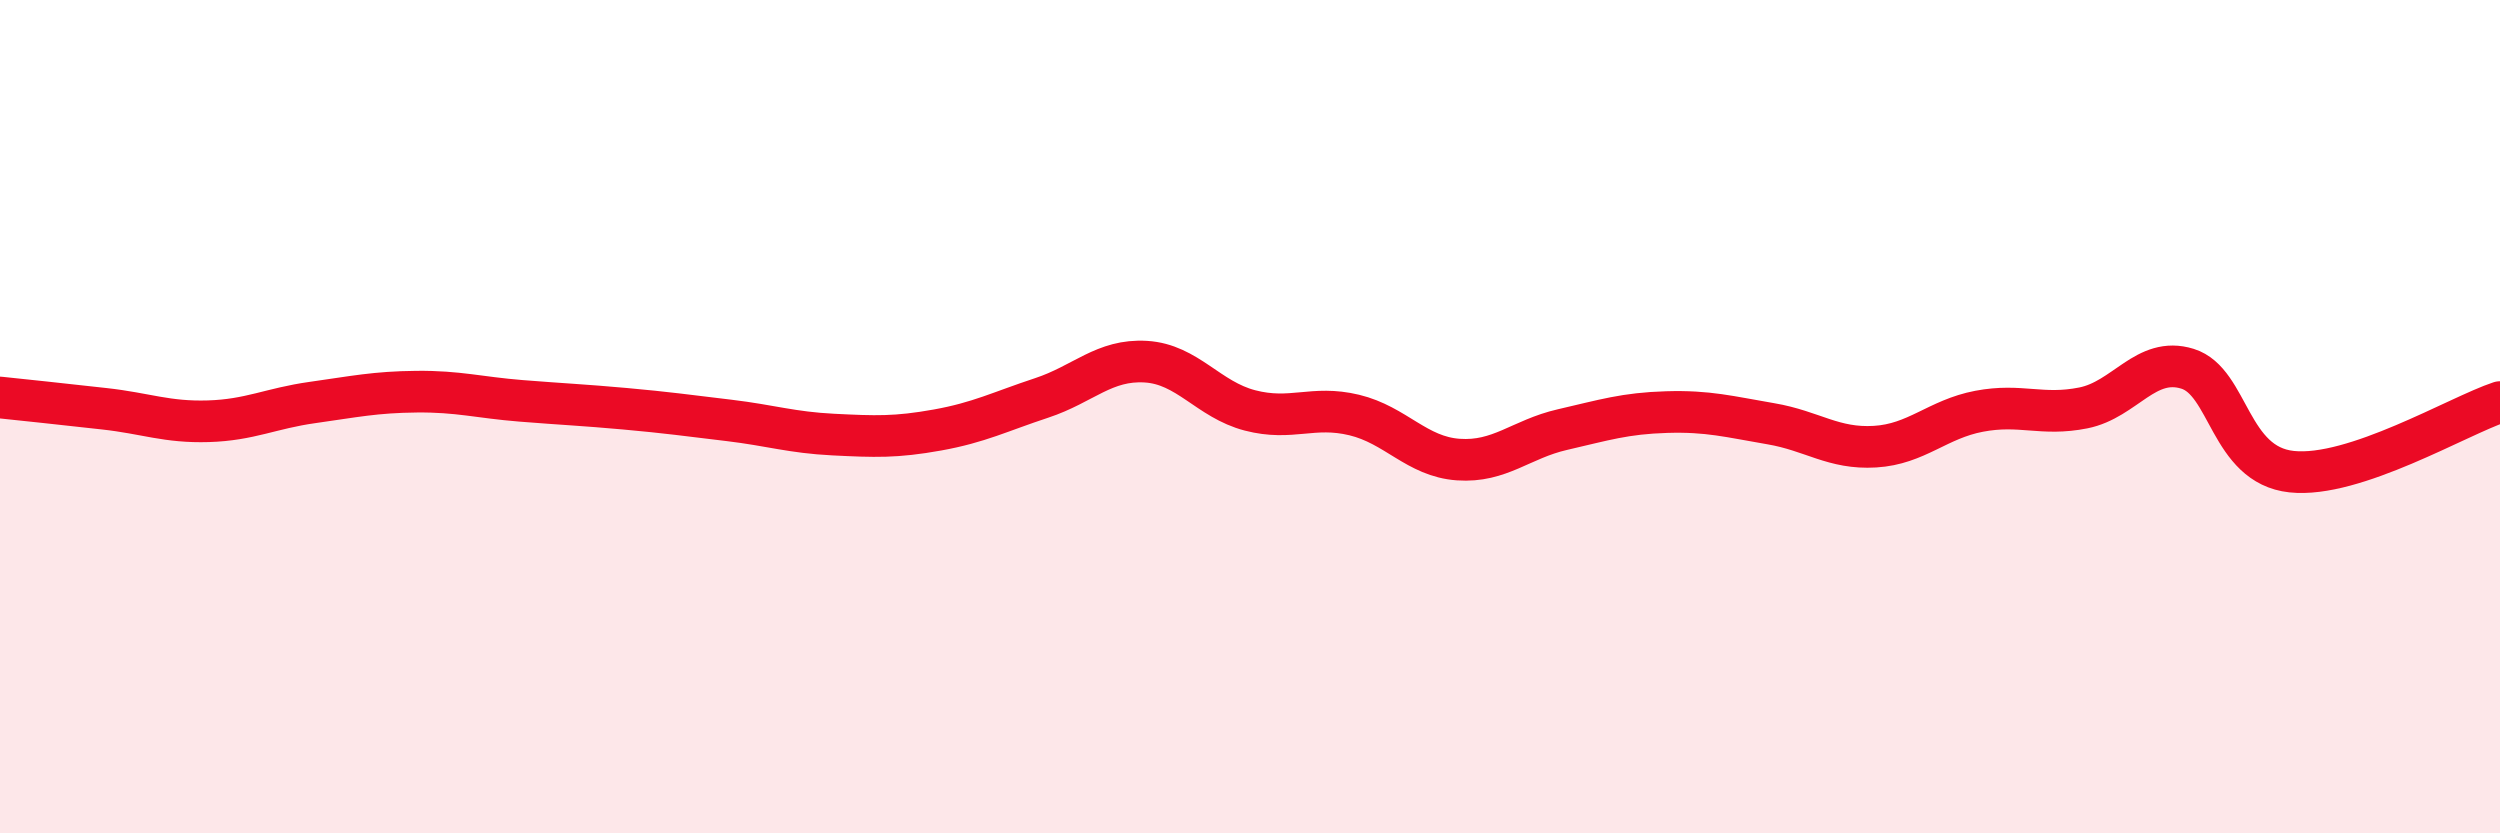
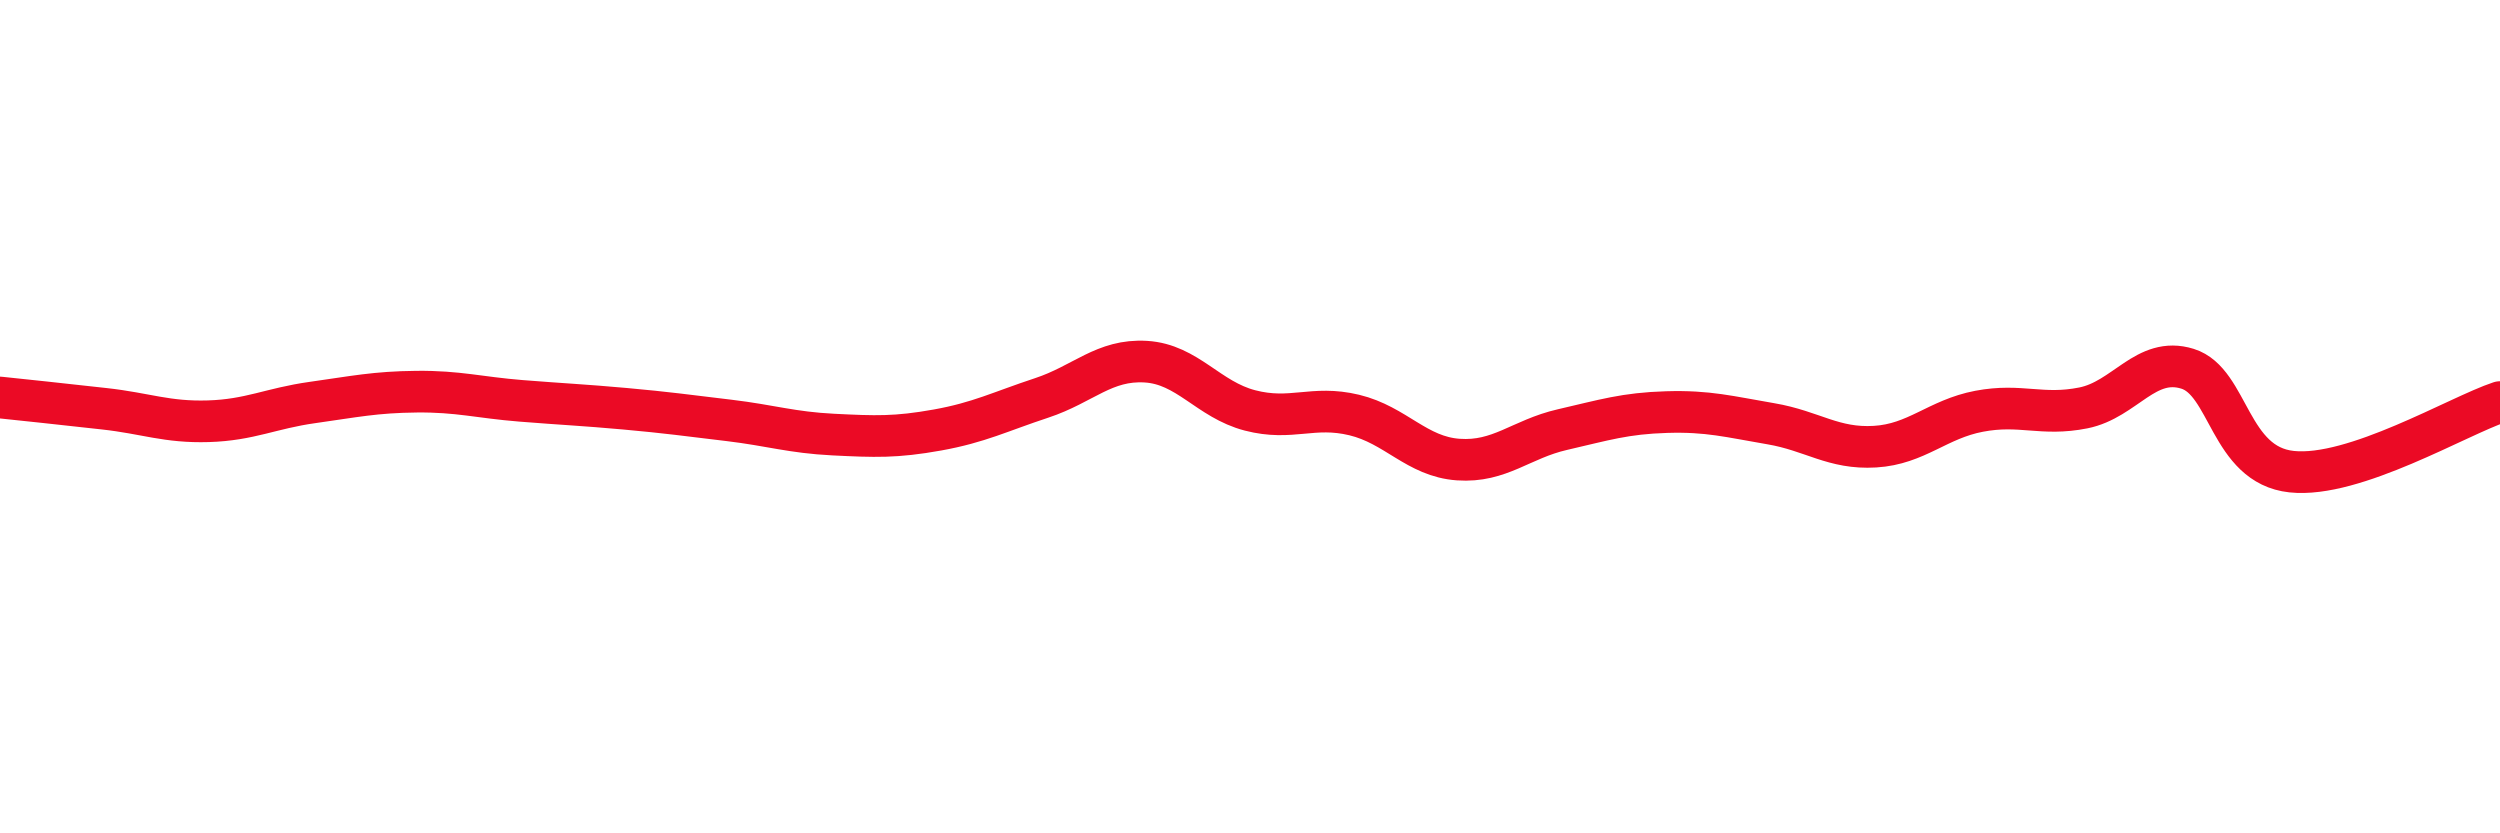
<svg xmlns="http://www.w3.org/2000/svg" width="60" height="20" viewBox="0 0 60 20">
-   <path d="M 0,9.54 C 0.5,9.59 1.5,9.7 2.5,9.81 C 3.5,9.92 4,10.14 5,10.11 C 6,10.08 6.5,9.8 7.5,9.66 C 8.5,9.52 9,9.41 10,9.4 C 11,9.39 11.5,9.54 12.5,9.62 C 13.5,9.7 14,9.72 15,9.81 C 16,9.9 16.5,9.97 17.5,10.09 C 18.5,10.21 19,10.38 20,10.43 C 21,10.48 21.5,10.5 22.5,10.32 C 23.5,10.14 24,9.88 25,9.55 C 26,9.22 26.5,8.62 27.5,8.68 C 28.5,8.74 29,9.59 30,9.85 C 31,10.11 31.5,9.72 32.5,9.96 C 33.5,10.2 34,10.96 35,11.03 C 36,11.1 36.5,10.54 37.5,10.31 C 38.5,10.08 39,9.92 40,9.89 C 41,9.86 41.5,10 42.5,10.17 C 43.5,10.34 44,10.78 45,10.72 C 46,10.66 46.5,10.06 47.5,9.87 C 48.5,9.68 49,9.99 50,9.79 C 51,9.59 51.5,8.54 52.5,8.85 C 53.5,9.16 53.5,11.16 55,11.32 C 56.5,11.48 59,9.98 60,9.65L60 20L0 20Z" fill="#EB0A25" opacity="0.1" stroke-linecap="round" stroke-linejoin="round" />
  <path d="M 0,9.54 C 0.5,9.59 1.5,9.7 2.5,9.81 C 3.5,9.92 4,10.14 5,10.11 C 6,10.08 6.5,9.8 7.5,9.66 C 8.5,9.52 9,9.41 10,9.4 C 11,9.39 11.5,9.54 12.5,9.62 C 13.5,9.7 14,9.72 15,9.81 C 16,9.9 16.5,9.97 17.5,10.09 C 18.5,10.21 19,10.38 20,10.43 C 21,10.48 21.5,10.5 22.5,10.32 C 23.5,10.14 24,9.88 25,9.55 C 26,9.22 26.5,8.62 27.5,8.68 C 28.5,8.74 29,9.59 30,9.85 C 31,10.11 31.5,9.72 32.5,9.96 C 33.5,10.2 34,10.96 35,11.03 C 36,11.1 36.5,10.54 37.5,10.31 C 38.5,10.08 39,9.92 40,9.89 C 41,9.86 41.5,10 42.5,10.17 C 43.5,10.34 44,10.78 45,10.72 C 46,10.66 46.5,10.06 47.5,9.87 C 48.5,9.68 49,9.99 50,9.79 C 51,9.59 51.5,8.54 52.5,8.85 C 53.5,9.16 53.5,11.16 55,11.32 C 56.5,11.48 59,9.98 60,9.65" stroke="#EB0A25" stroke-width="1" fill="none" stroke-linecap="round" stroke-linejoin="round" />
</svg>